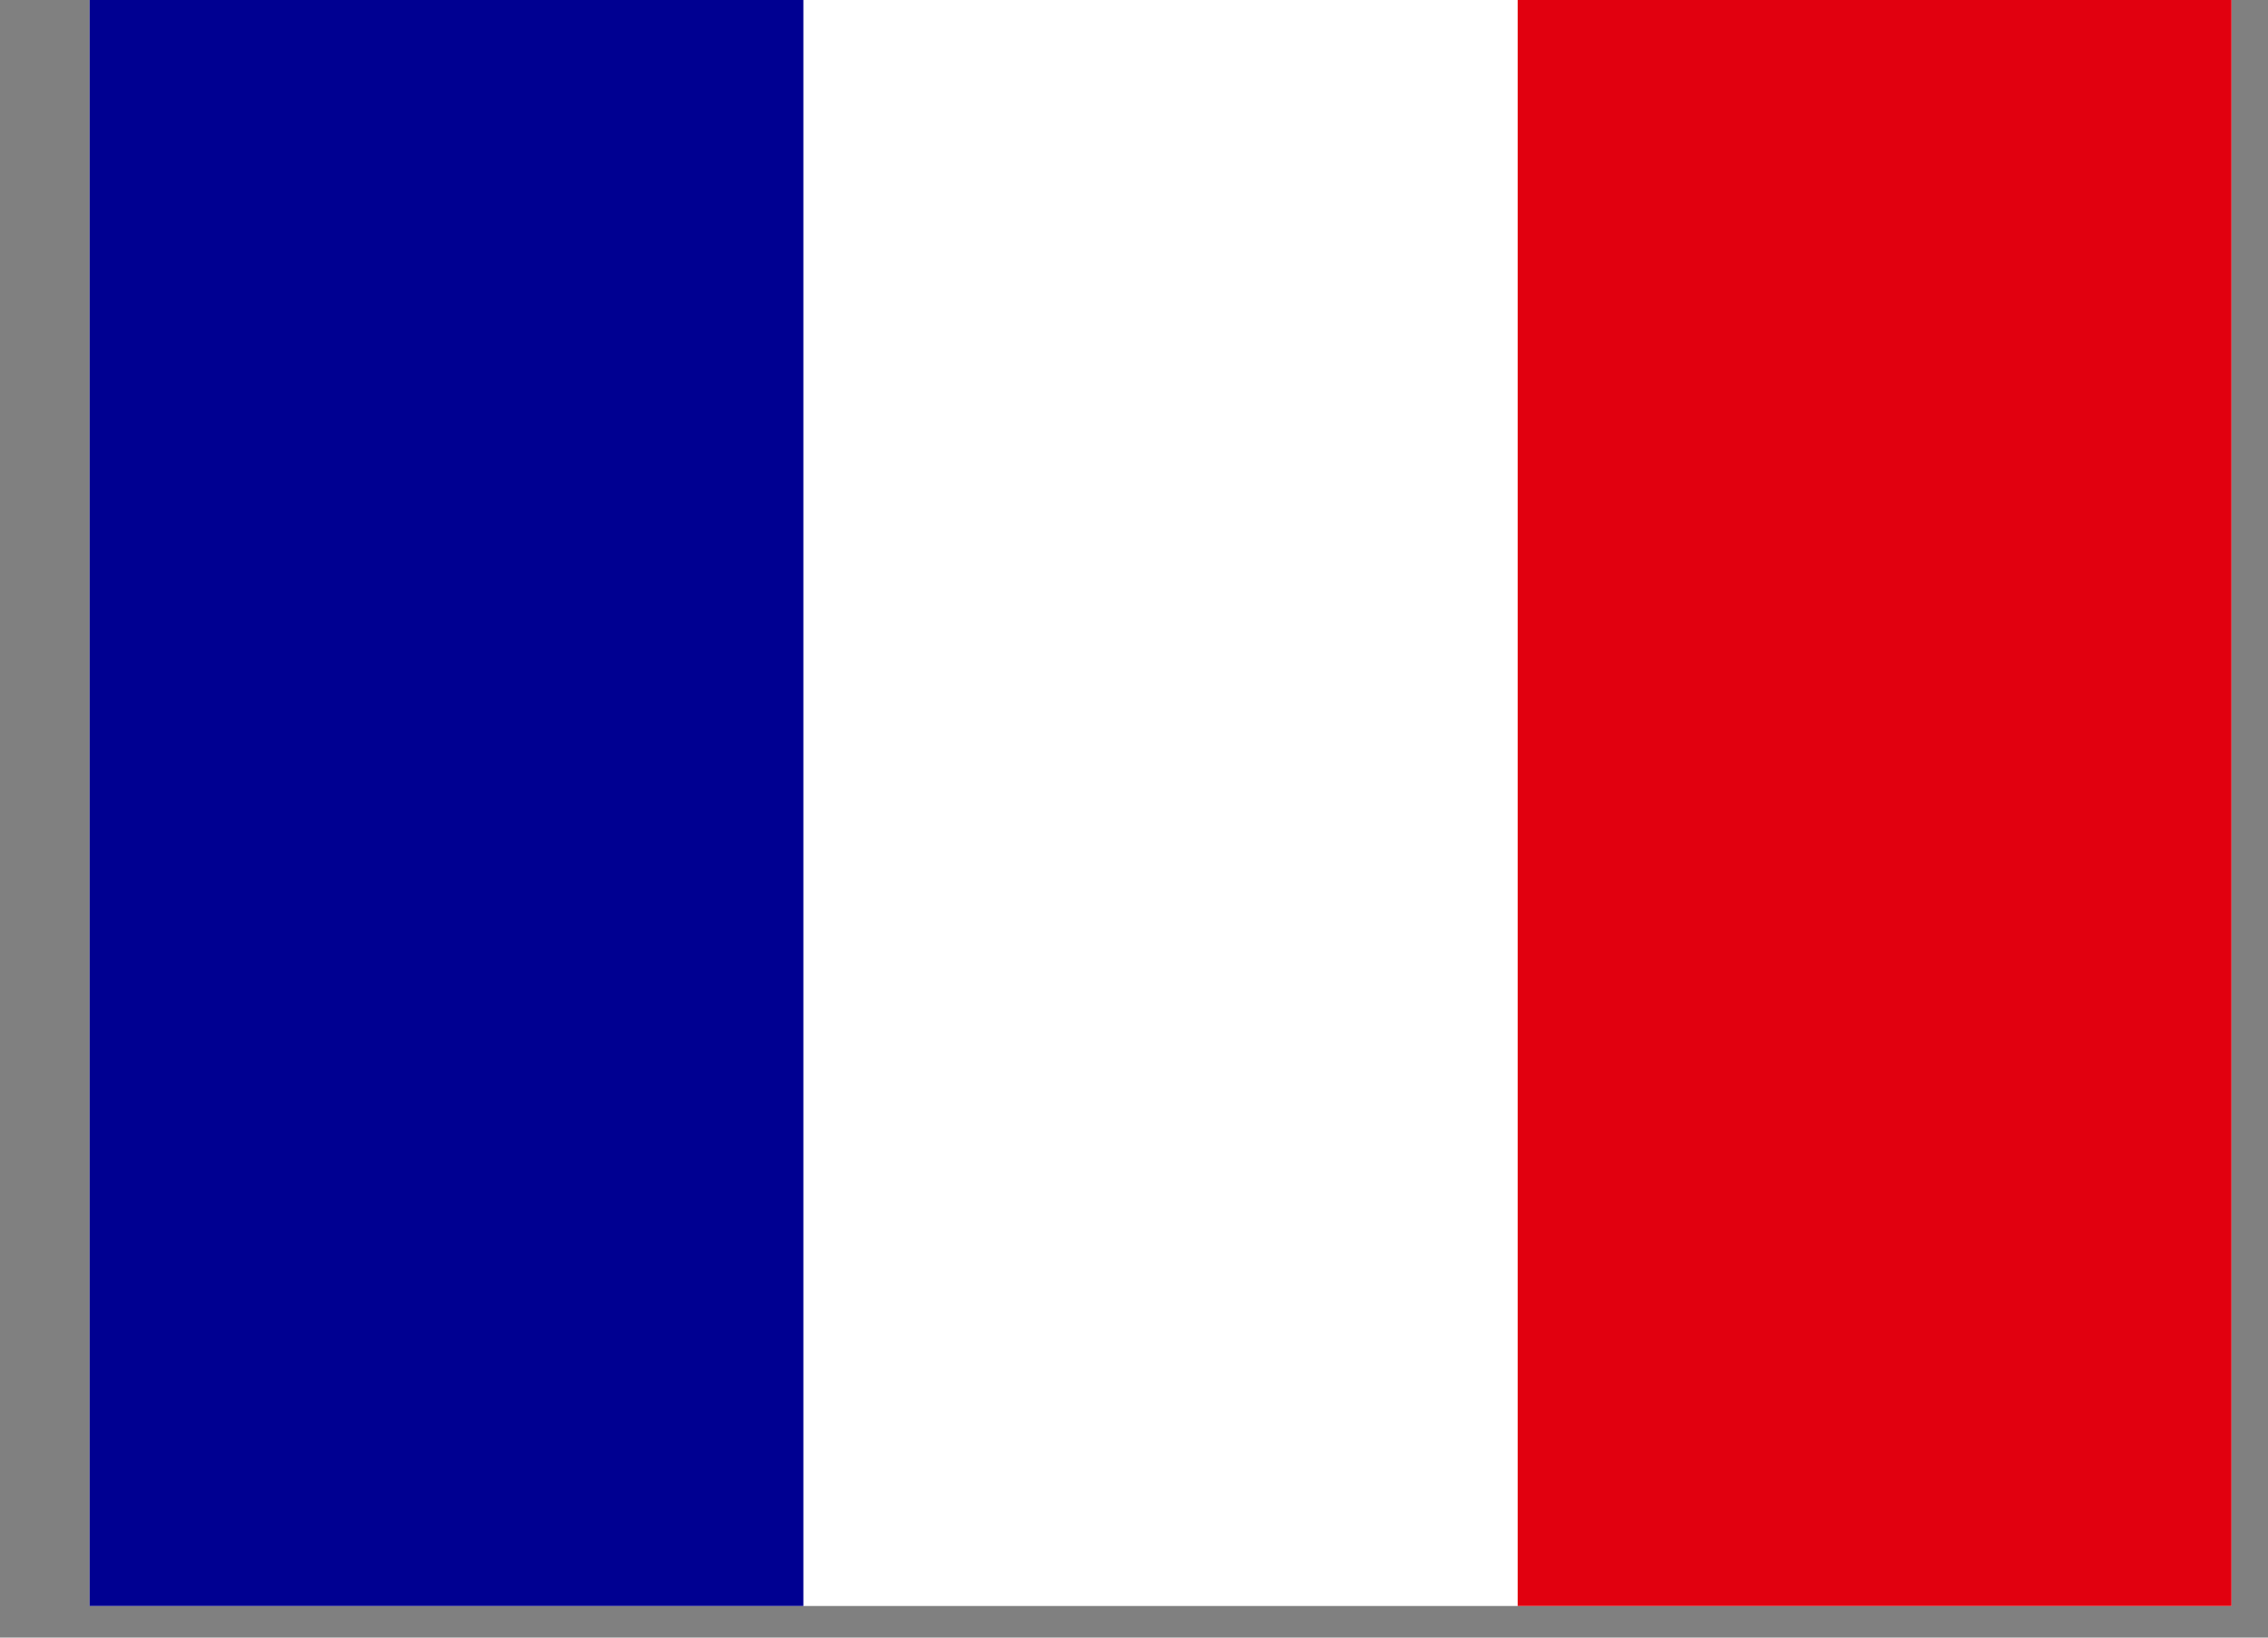
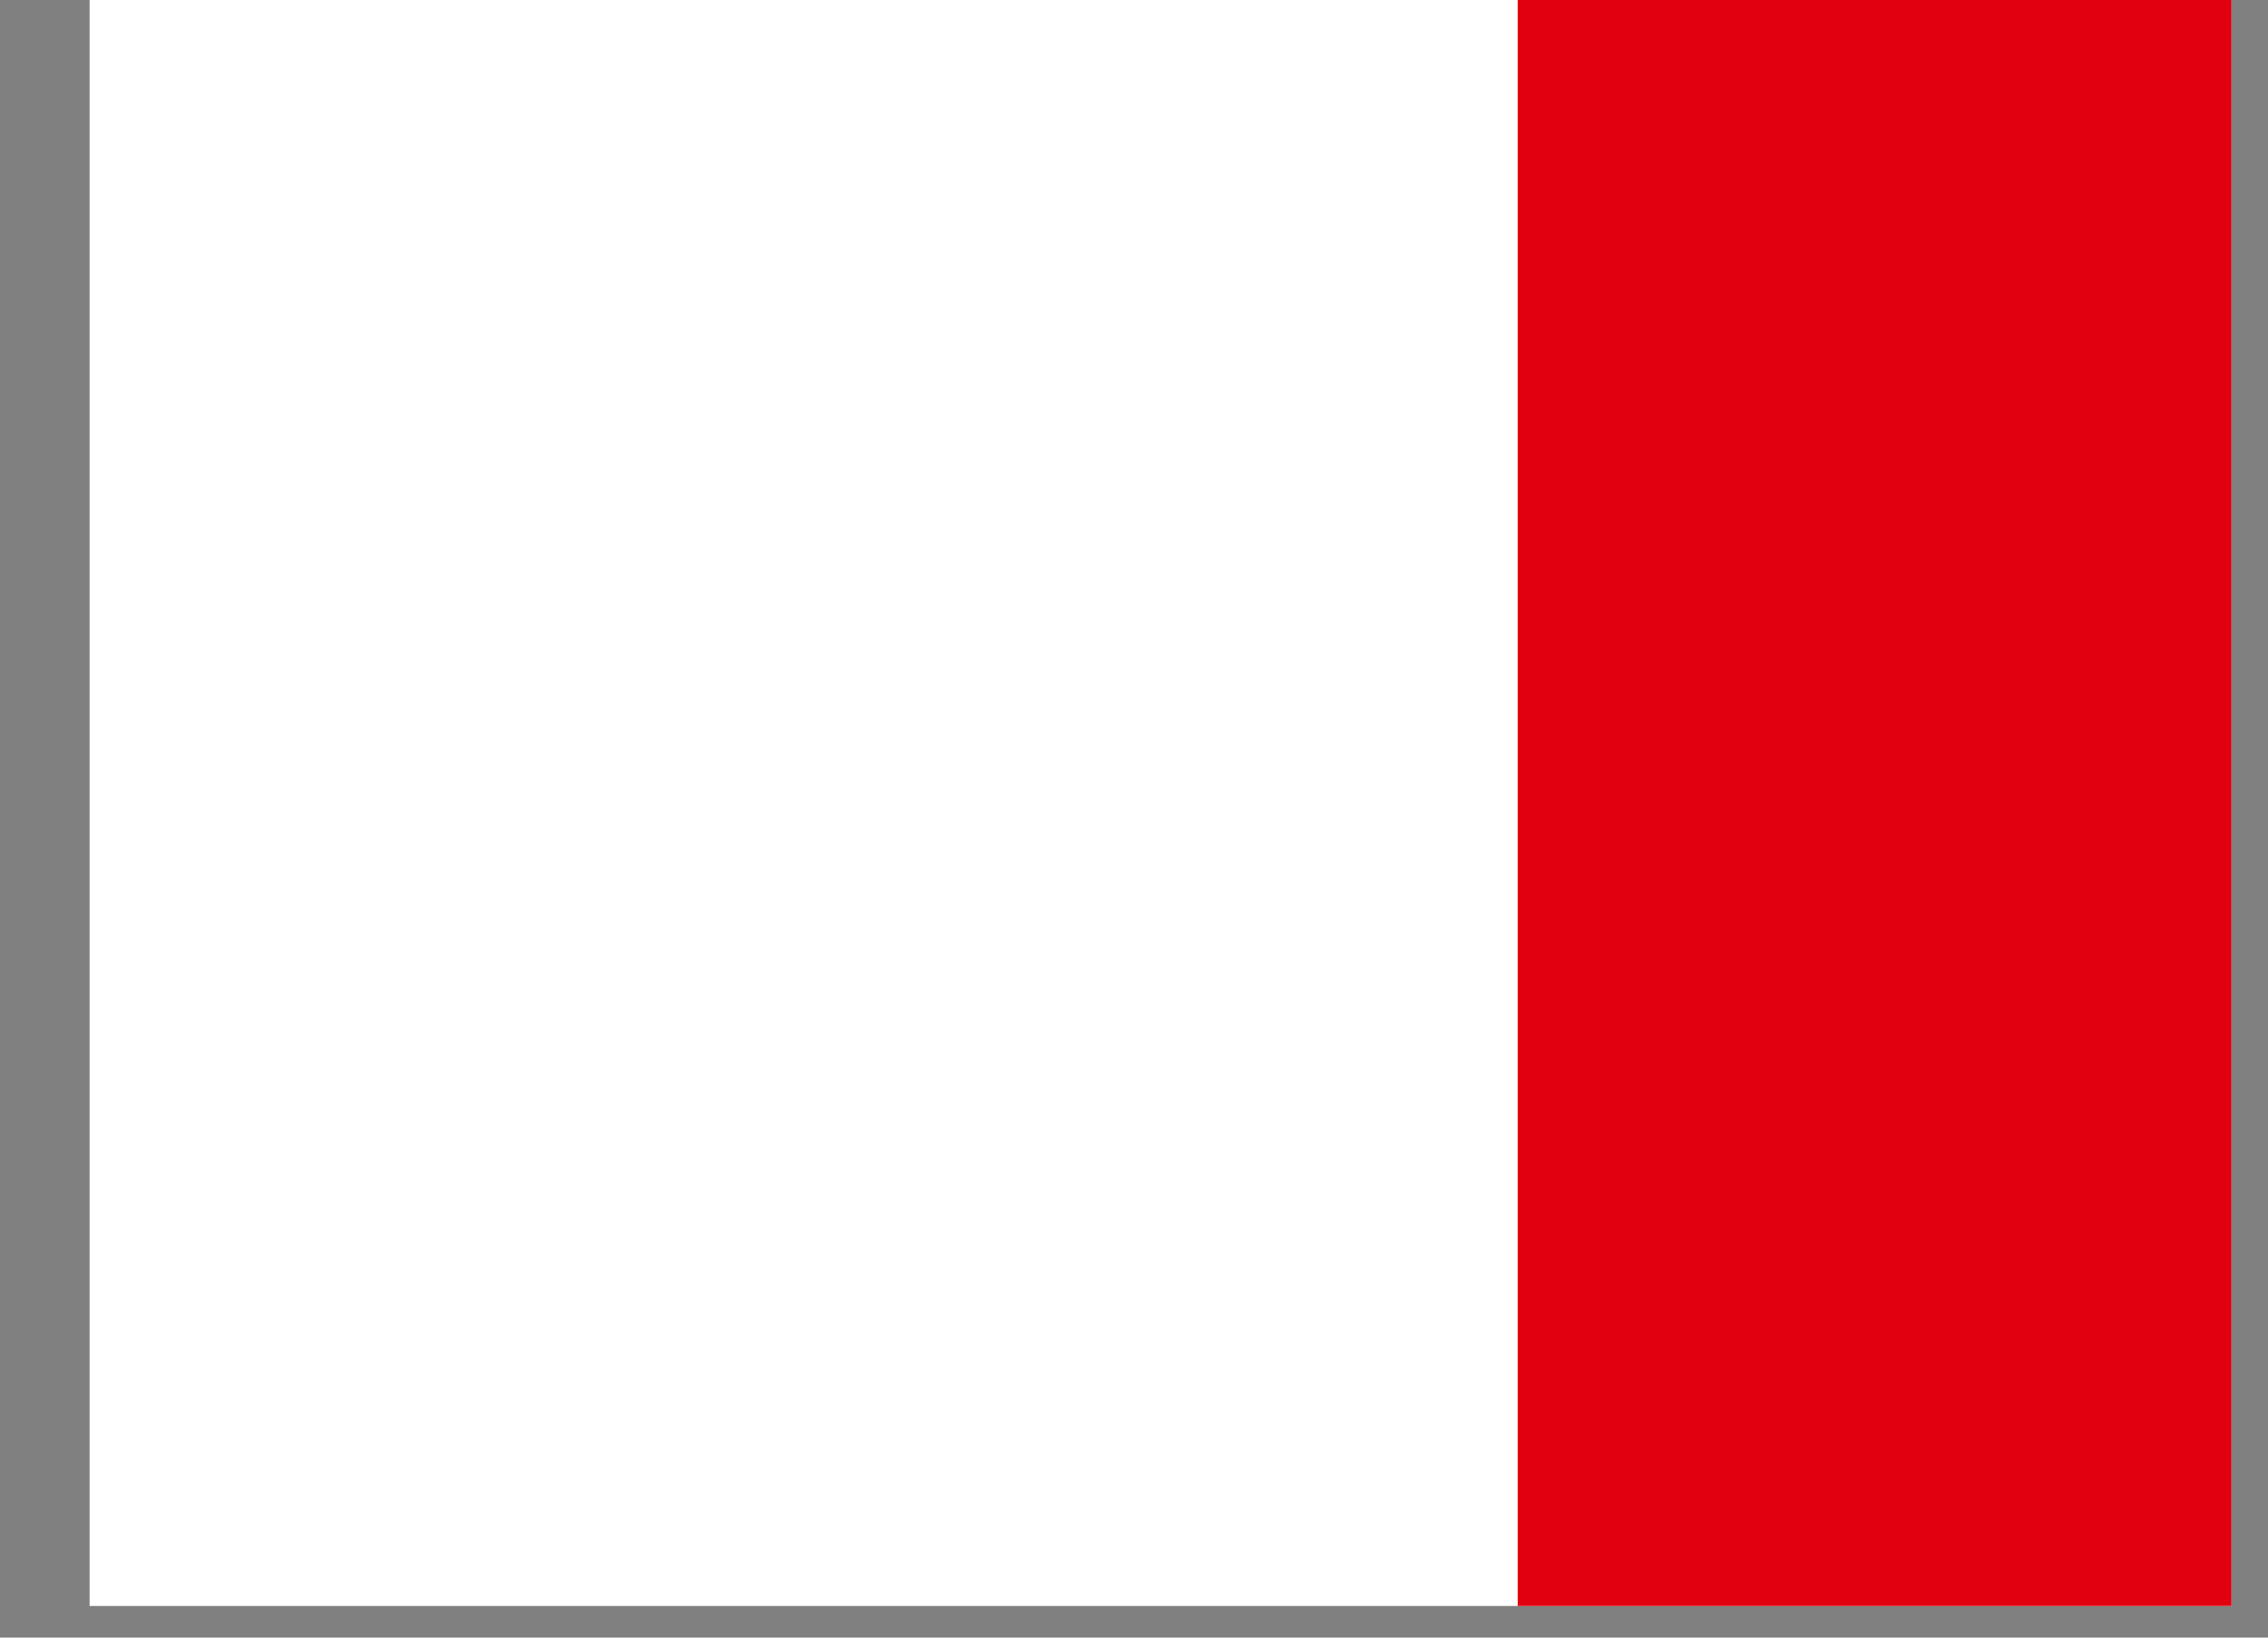
<svg xmlns="http://www.w3.org/2000/svg" width="18" height="13" viewBox="0 0 18 13" fill="none">
  <rect x="0" y="0" width="18" height="13" fill="#808080" stroke="none" />
  <path d="M0.711 0H17.71V12.749H0.711V0Z" fill="white" />
-   <path d="M0.711 0H6.376V12.749H0.711V0Z" fill="#000091" />
  <path d="M12.045 0H17.71V12.749H12.045V0Z" fill="#E1000F" />
</svg>